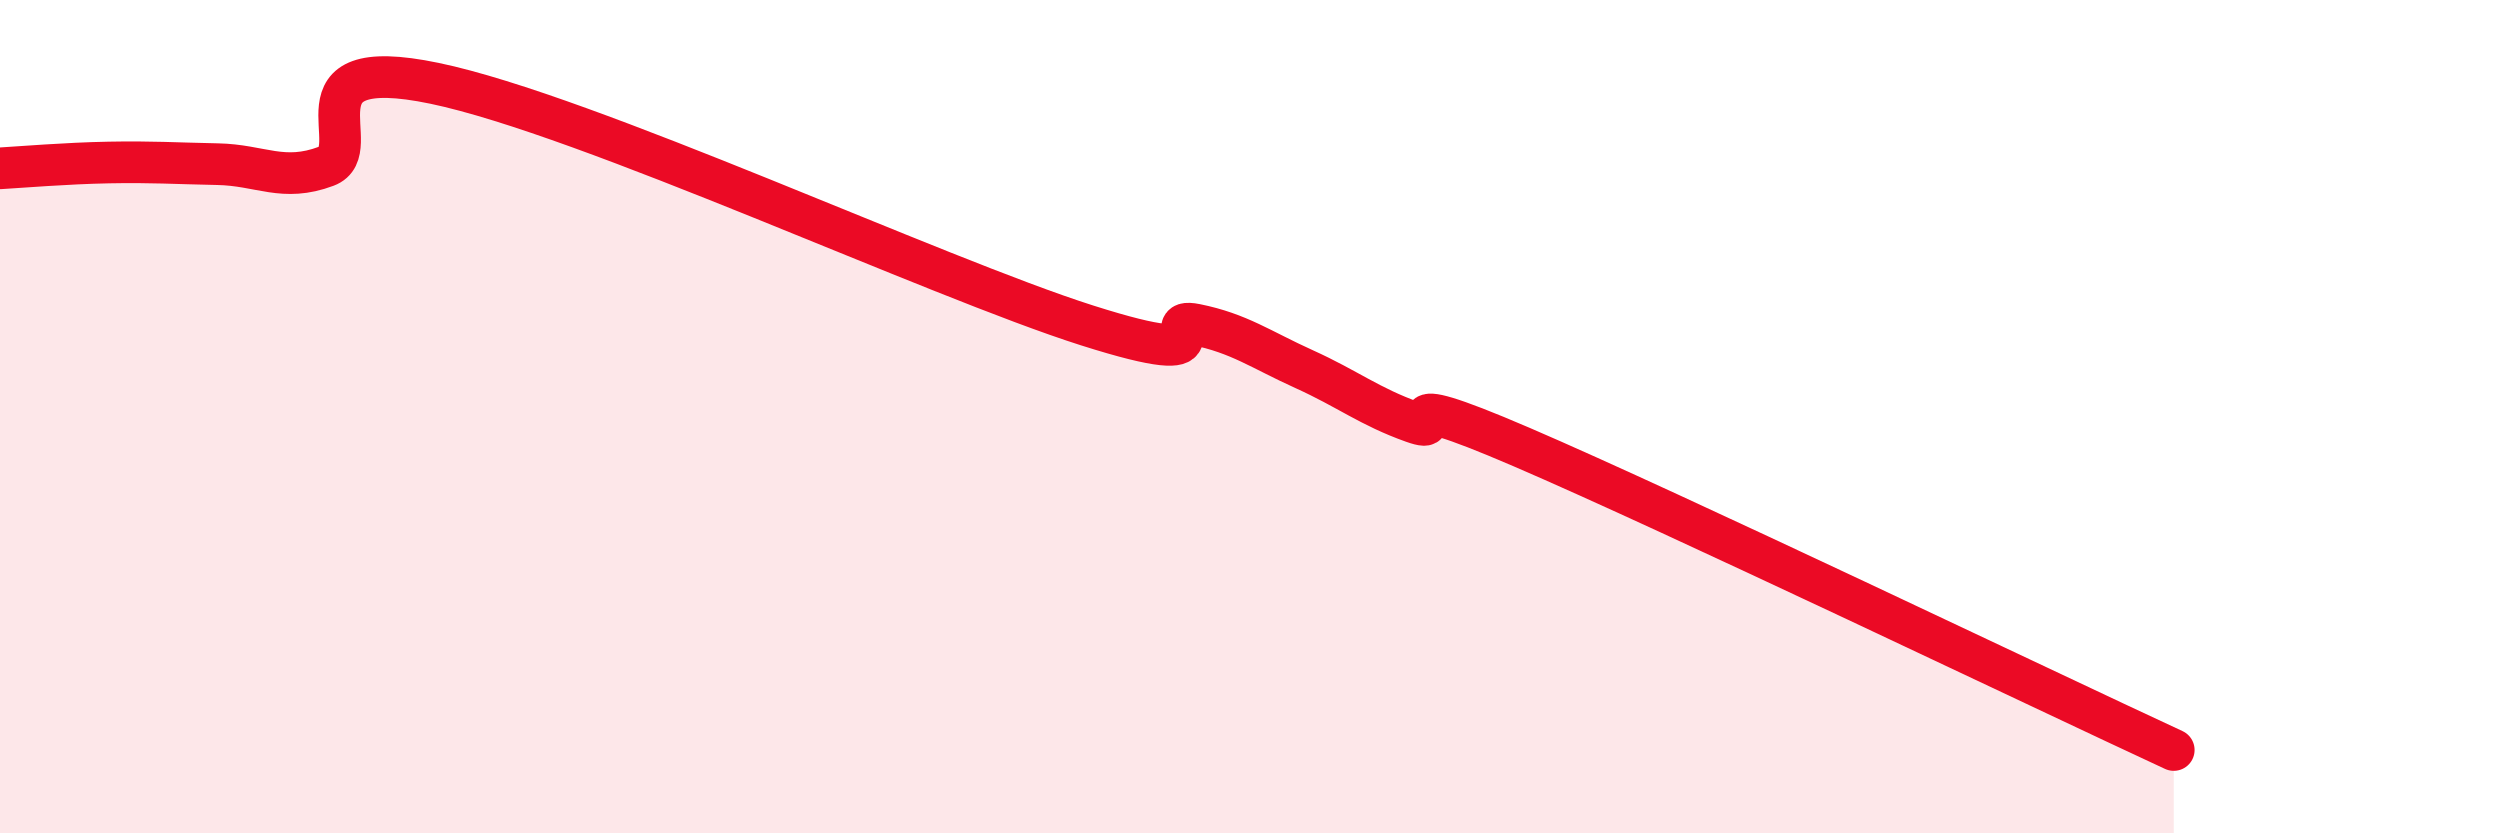
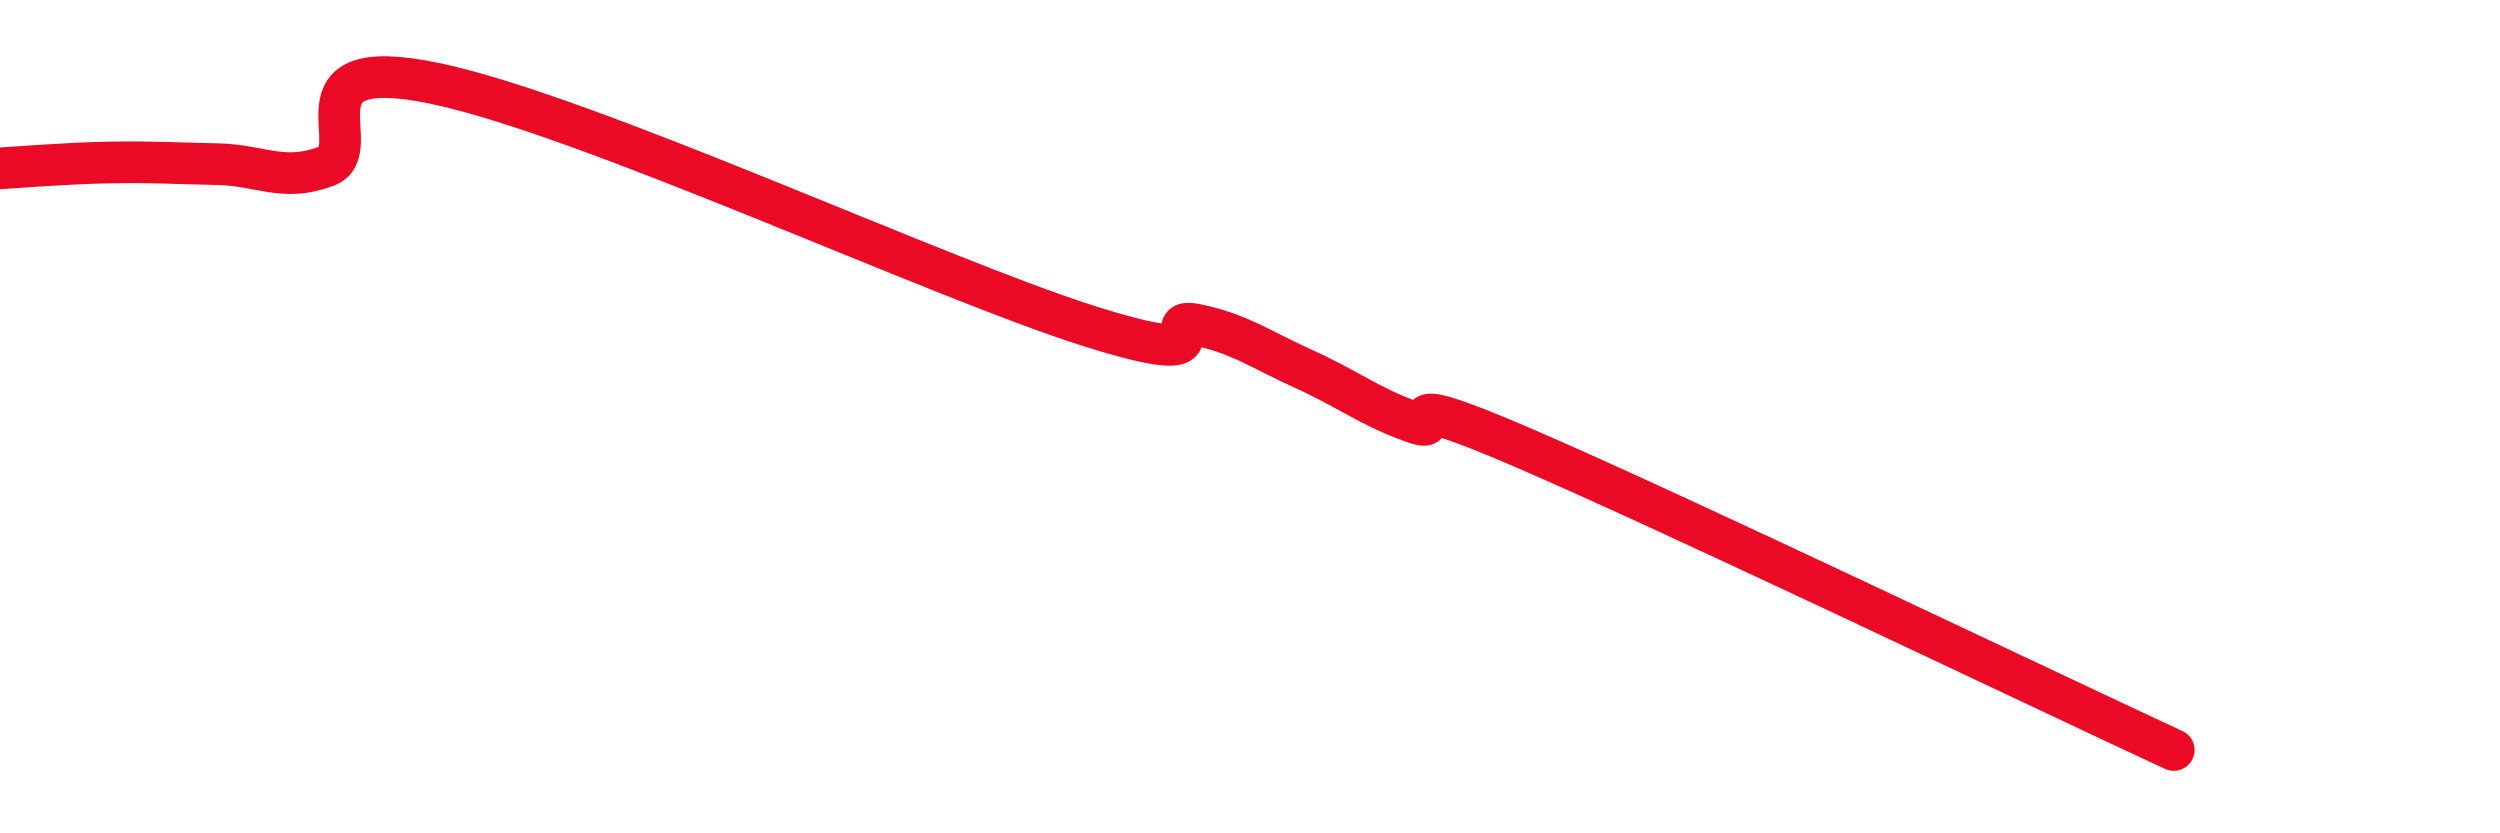
<svg xmlns="http://www.w3.org/2000/svg" width="60" height="20" viewBox="0 0 60 20">
-   <path d="M 0,4.04 C 0.52,4.01 1.57,3.92 2.61,3.9 C 3.65,3.88 4.18,3.92 5.22,3.94 C 6.26,3.96 6.79,4.38 7.83,3.99 C 8.87,3.6 6.78,1.24 10.43,2 C 14.08,2.76 22.44,6.65 26.09,7.81 C 29.74,8.97 27.66,7.58 28.7,7.79 C 29.74,8 30.26,8.39 31.3,8.86 C 32.34,9.33 32.87,9.76 33.91,10.13 C 34.95,10.5 32.87,9.16 36.52,10.73 C 40.17,12.3 49.04,16.55 52.17,18L52.17 20L0 20Z" fill="#EB0A25" opacity="0.1" stroke-linecap="round" stroke-linejoin="round" />
  <path d="M 0,4.04 C 0.52,4.01 1.57,3.92 2.61,3.9 C 3.65,3.88 4.18,3.92 5.22,3.94 C 6.26,3.96 6.79,4.38 7.83,3.99 C 8.87,3.6 6.78,1.24 10.43,2 C 14.08,2.76 22.44,6.65 26.09,7.81 C 29.74,8.97 27.66,7.58 28.7,7.79 C 29.74,8 30.26,8.39 31.3,8.86 C 32.34,9.33 32.87,9.76 33.91,10.13 C 34.95,10.5 32.87,9.16 36.52,10.73 C 40.17,12.3 49.04,16.55 52.17,18" stroke="#EB0A25" stroke-width="1" fill="none" stroke-linecap="round" stroke-linejoin="round" />
</svg>